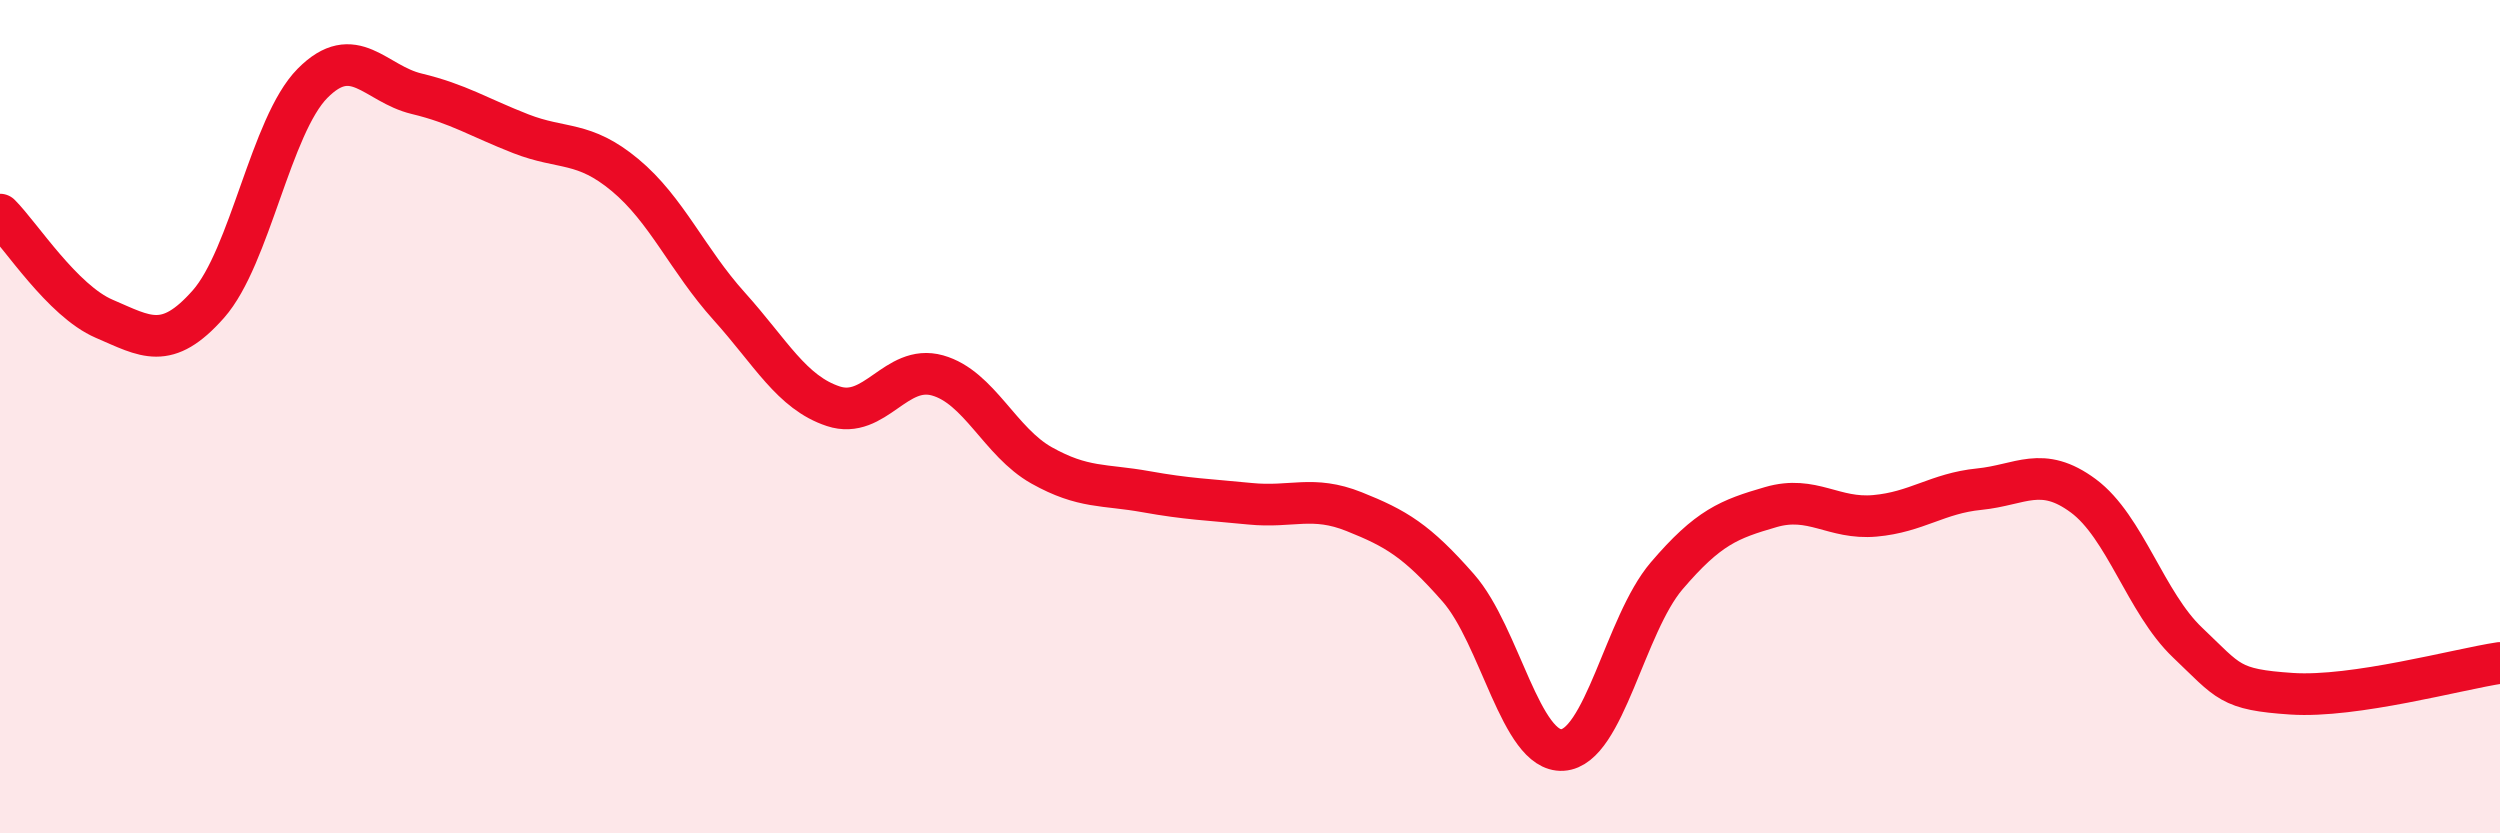
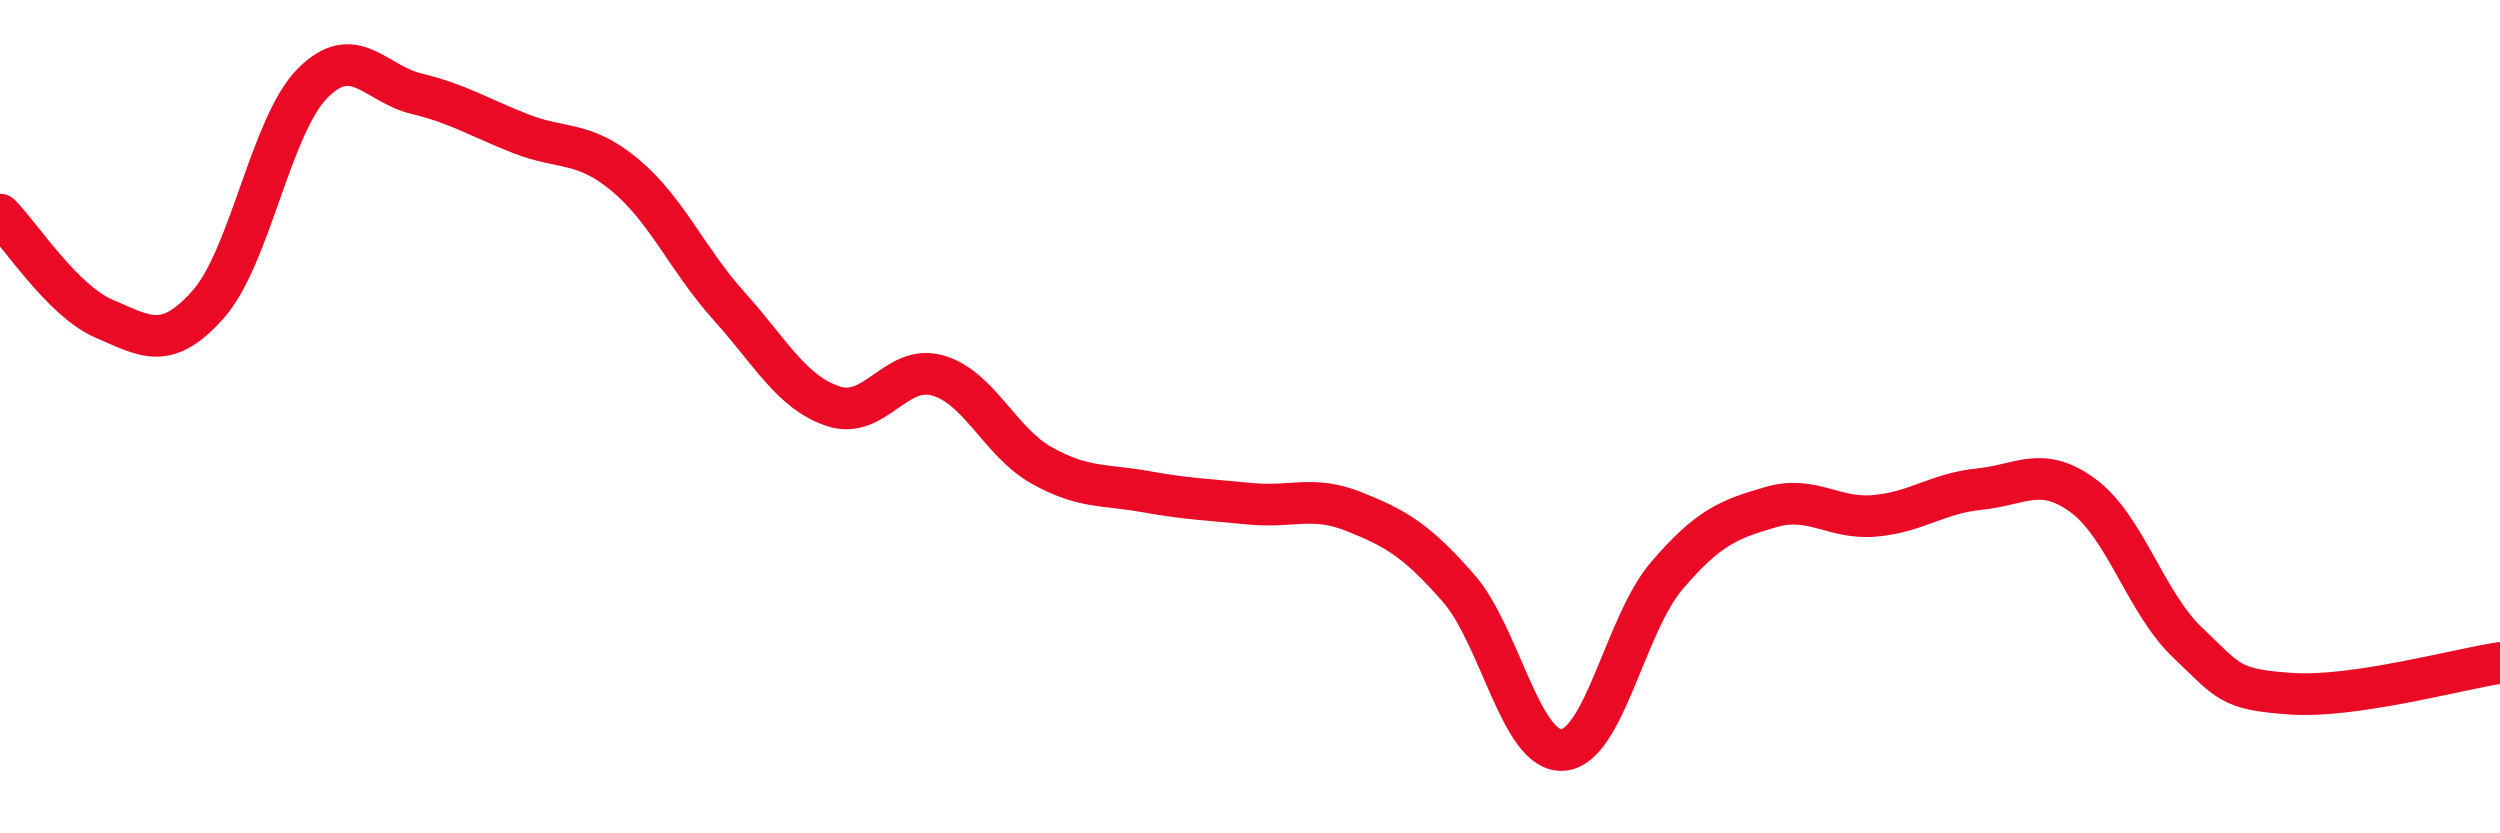
<svg xmlns="http://www.w3.org/2000/svg" width="60" height="20" viewBox="0 0 60 20">
-   <path d="M 0,5.15 C 0.5,5.65 1.5,7.22 2.5,7.65 C 3.5,8.08 4,8.43 5,7.3 C 6,6.17 6.5,3.01 7.5,2 C 8.5,0.99 9,2.01 10,2.25 C 11,2.49 11.5,2.82 12.5,3.21 C 13.5,3.6 14,3.37 15,4.2 C 16,5.03 16.5,6.24 17.5,7.35 C 18.5,8.46 19,9.42 20,9.75 C 21,10.08 21.5,8.73 22.5,9.01 C 23.5,9.29 24,10.61 25,11.17 C 26,11.73 26.5,11.62 27.5,11.8 C 28.5,11.98 29,11.99 30,12.09 C 31,12.19 31.5,11.88 32.5,12.28 C 33.5,12.68 34,12.97 35,14.11 C 36,15.25 36.5,18.06 37.5,18 C 38.5,17.94 39,14.99 40,13.82 C 41,12.65 41.5,12.46 42.5,12.17 C 43.5,11.88 44,12.47 45,12.38 C 46,12.29 46.5,11.84 47.5,11.74 C 48.5,11.64 49,11.16 50,11.9 C 51,12.64 51.5,14.47 52.5,15.42 C 53.5,16.37 53.5,16.55 55,16.65 C 56.5,16.75 59,16.06 60,15.91L60 20L0 20Z" fill="#EB0A25" opacity="0.1" stroke-linecap="round" stroke-linejoin="round" />
  <path d="M 0,5.15 C 0.5,5.65 1.5,7.22 2.5,7.65 C 3.5,8.08 4,8.43 5,7.3 C 6,6.17 6.5,3.01 7.5,2 C 8.5,0.99 9,2.01 10,2.25 C 11,2.49 11.5,2.82 12.5,3.21 C 13.5,3.6 14,3.37 15,4.2 C 16,5.03 16.5,6.24 17.5,7.35 C 18.5,8.46 19,9.42 20,9.75 C 21,10.08 21.5,8.73 22.5,9.01 C 23.5,9.29 24,10.61 25,11.17 C 26,11.73 26.5,11.62 27.5,11.8 C 28.5,11.98 29,11.99 30,12.09 C 31,12.19 31.5,11.88 32.5,12.28 C 33.5,12.68 34,12.97 35,14.11 C 36,15.25 36.5,18.06 37.5,18 C 38.5,17.94 39,14.99 40,13.82 C 41,12.65 41.5,12.46 42.5,12.17 C 43.5,11.88 44,12.47 45,12.38 C 46,12.29 46.5,11.84 47.5,11.74 C 48.5,11.64 49,11.16 50,11.9 C 51,12.64 51.5,14.47 52.5,15.42 C 53.5,16.37 53.5,16.55 55,16.65 C 56.5,16.75 59,16.06 60,15.91" stroke="#EB0A25" stroke-width="1" fill="none" stroke-linecap="round" stroke-linejoin="round" />
</svg>